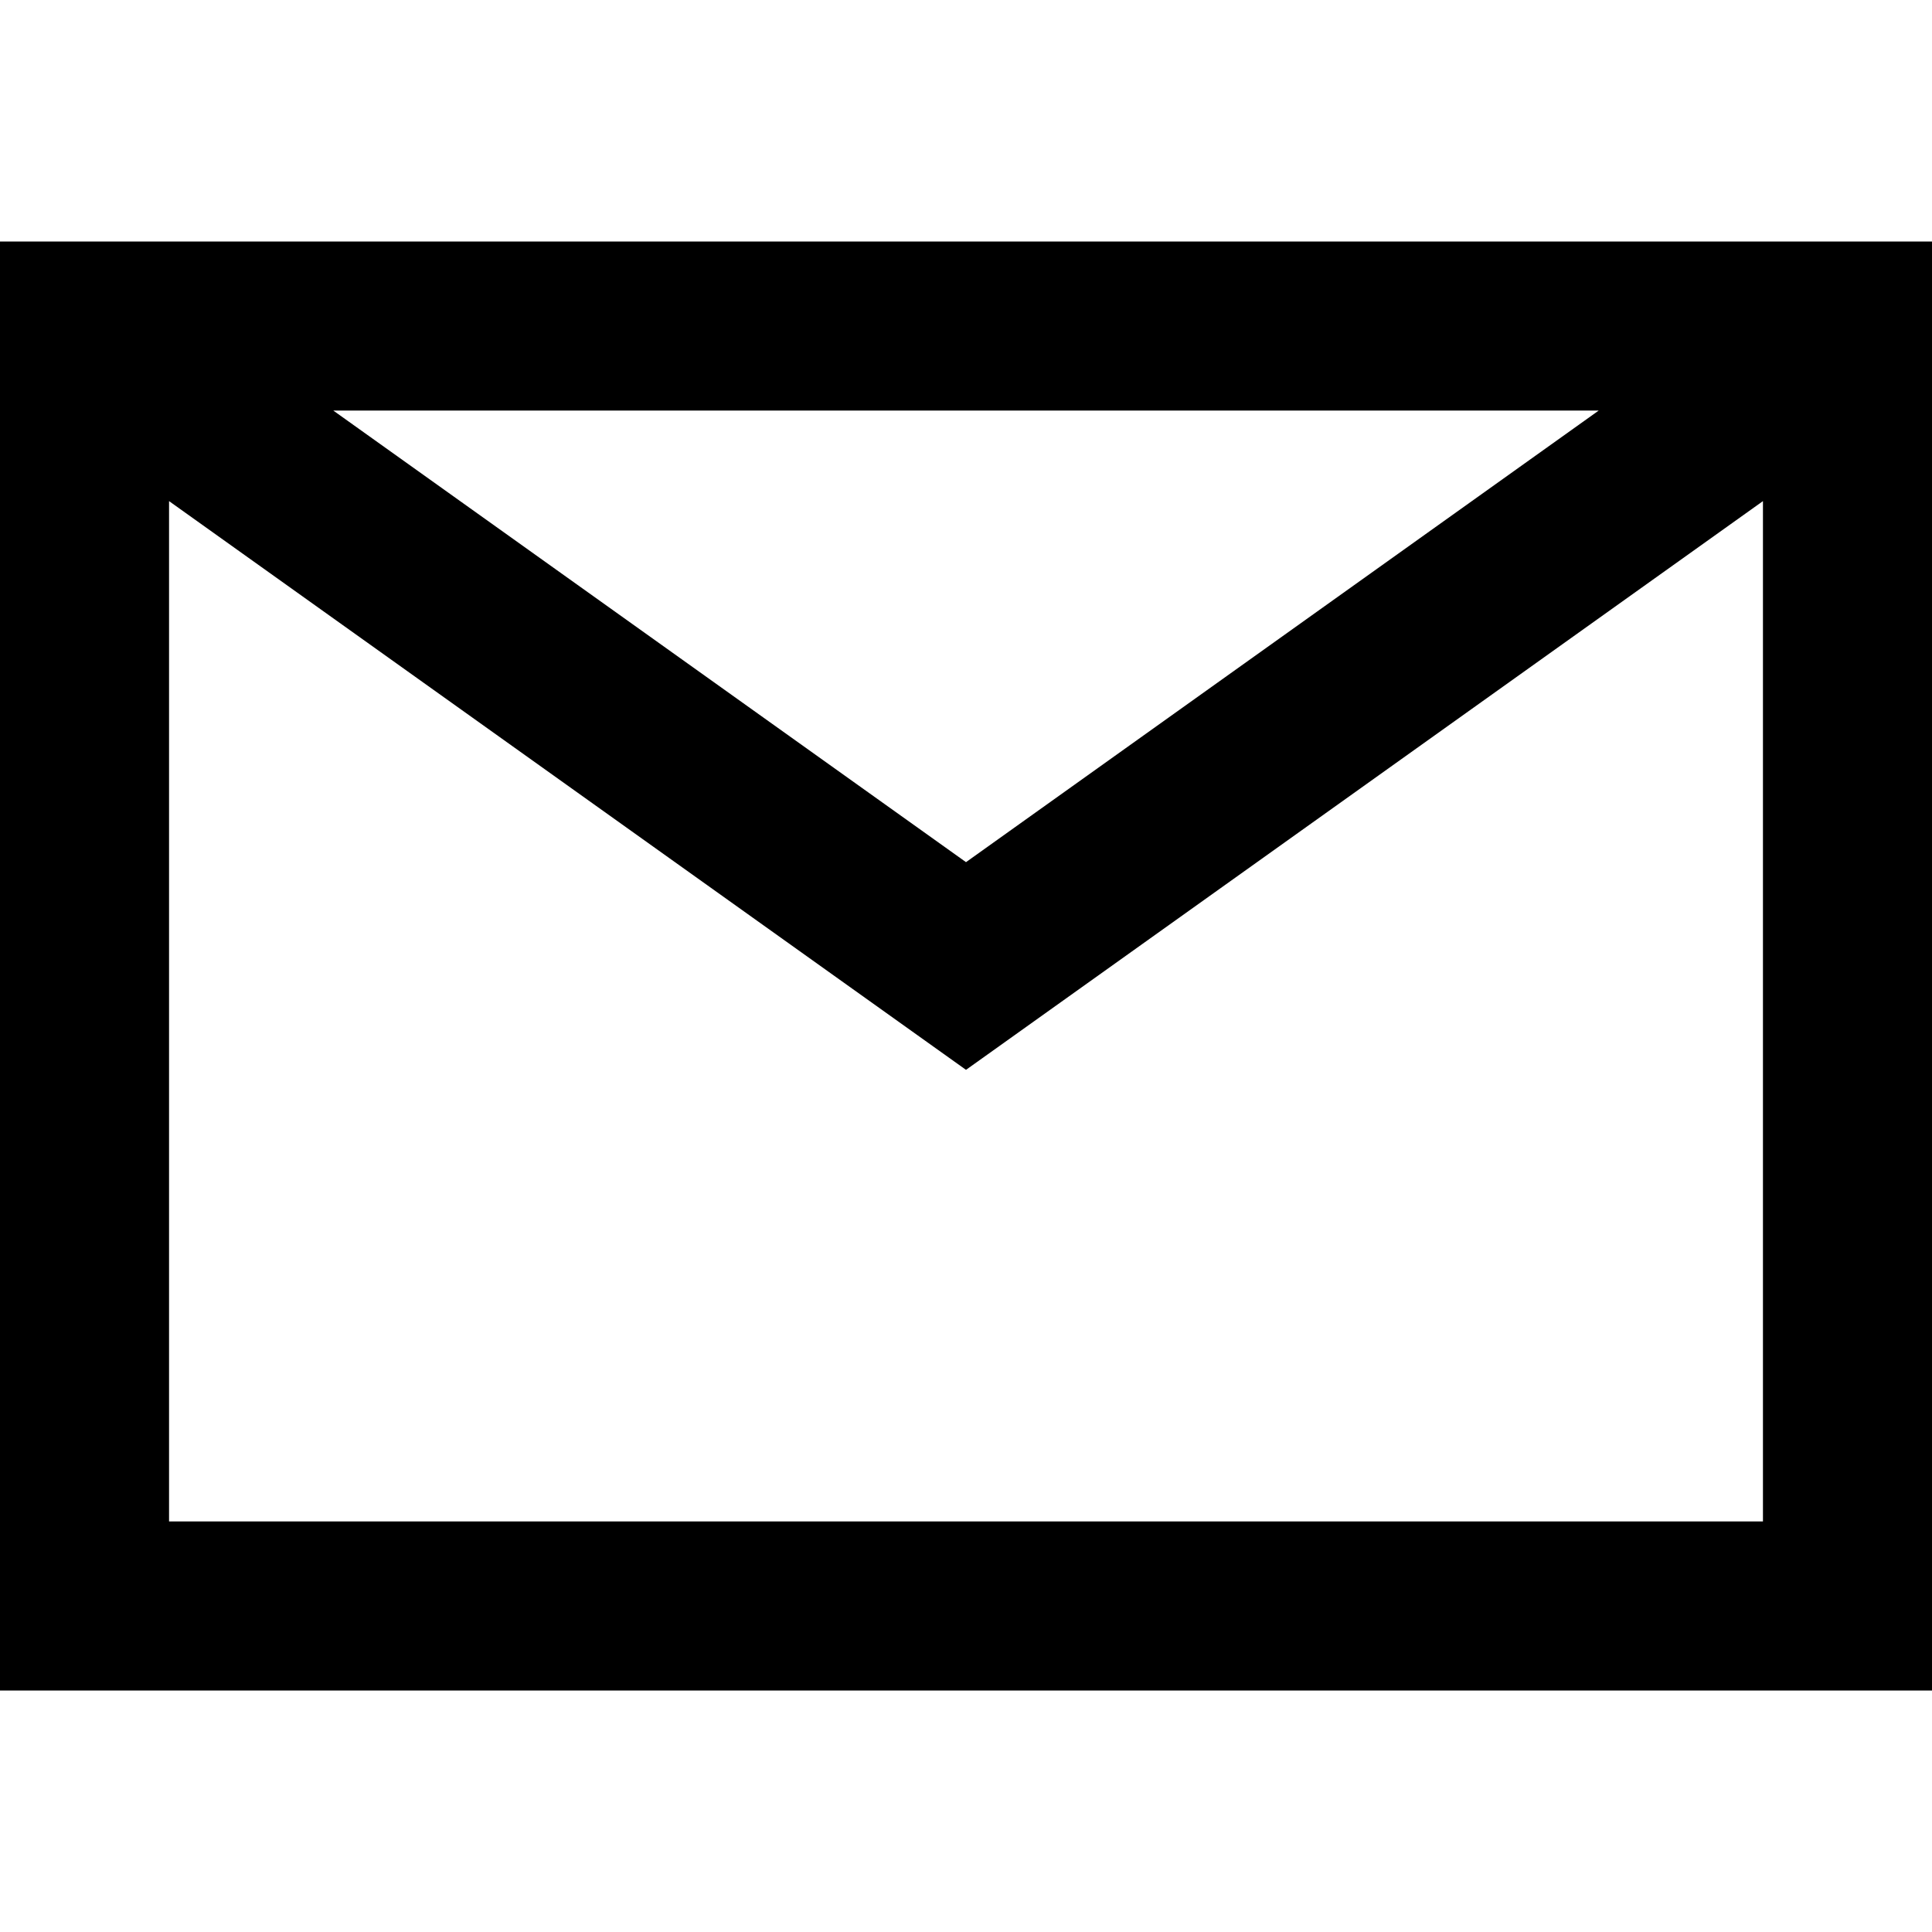
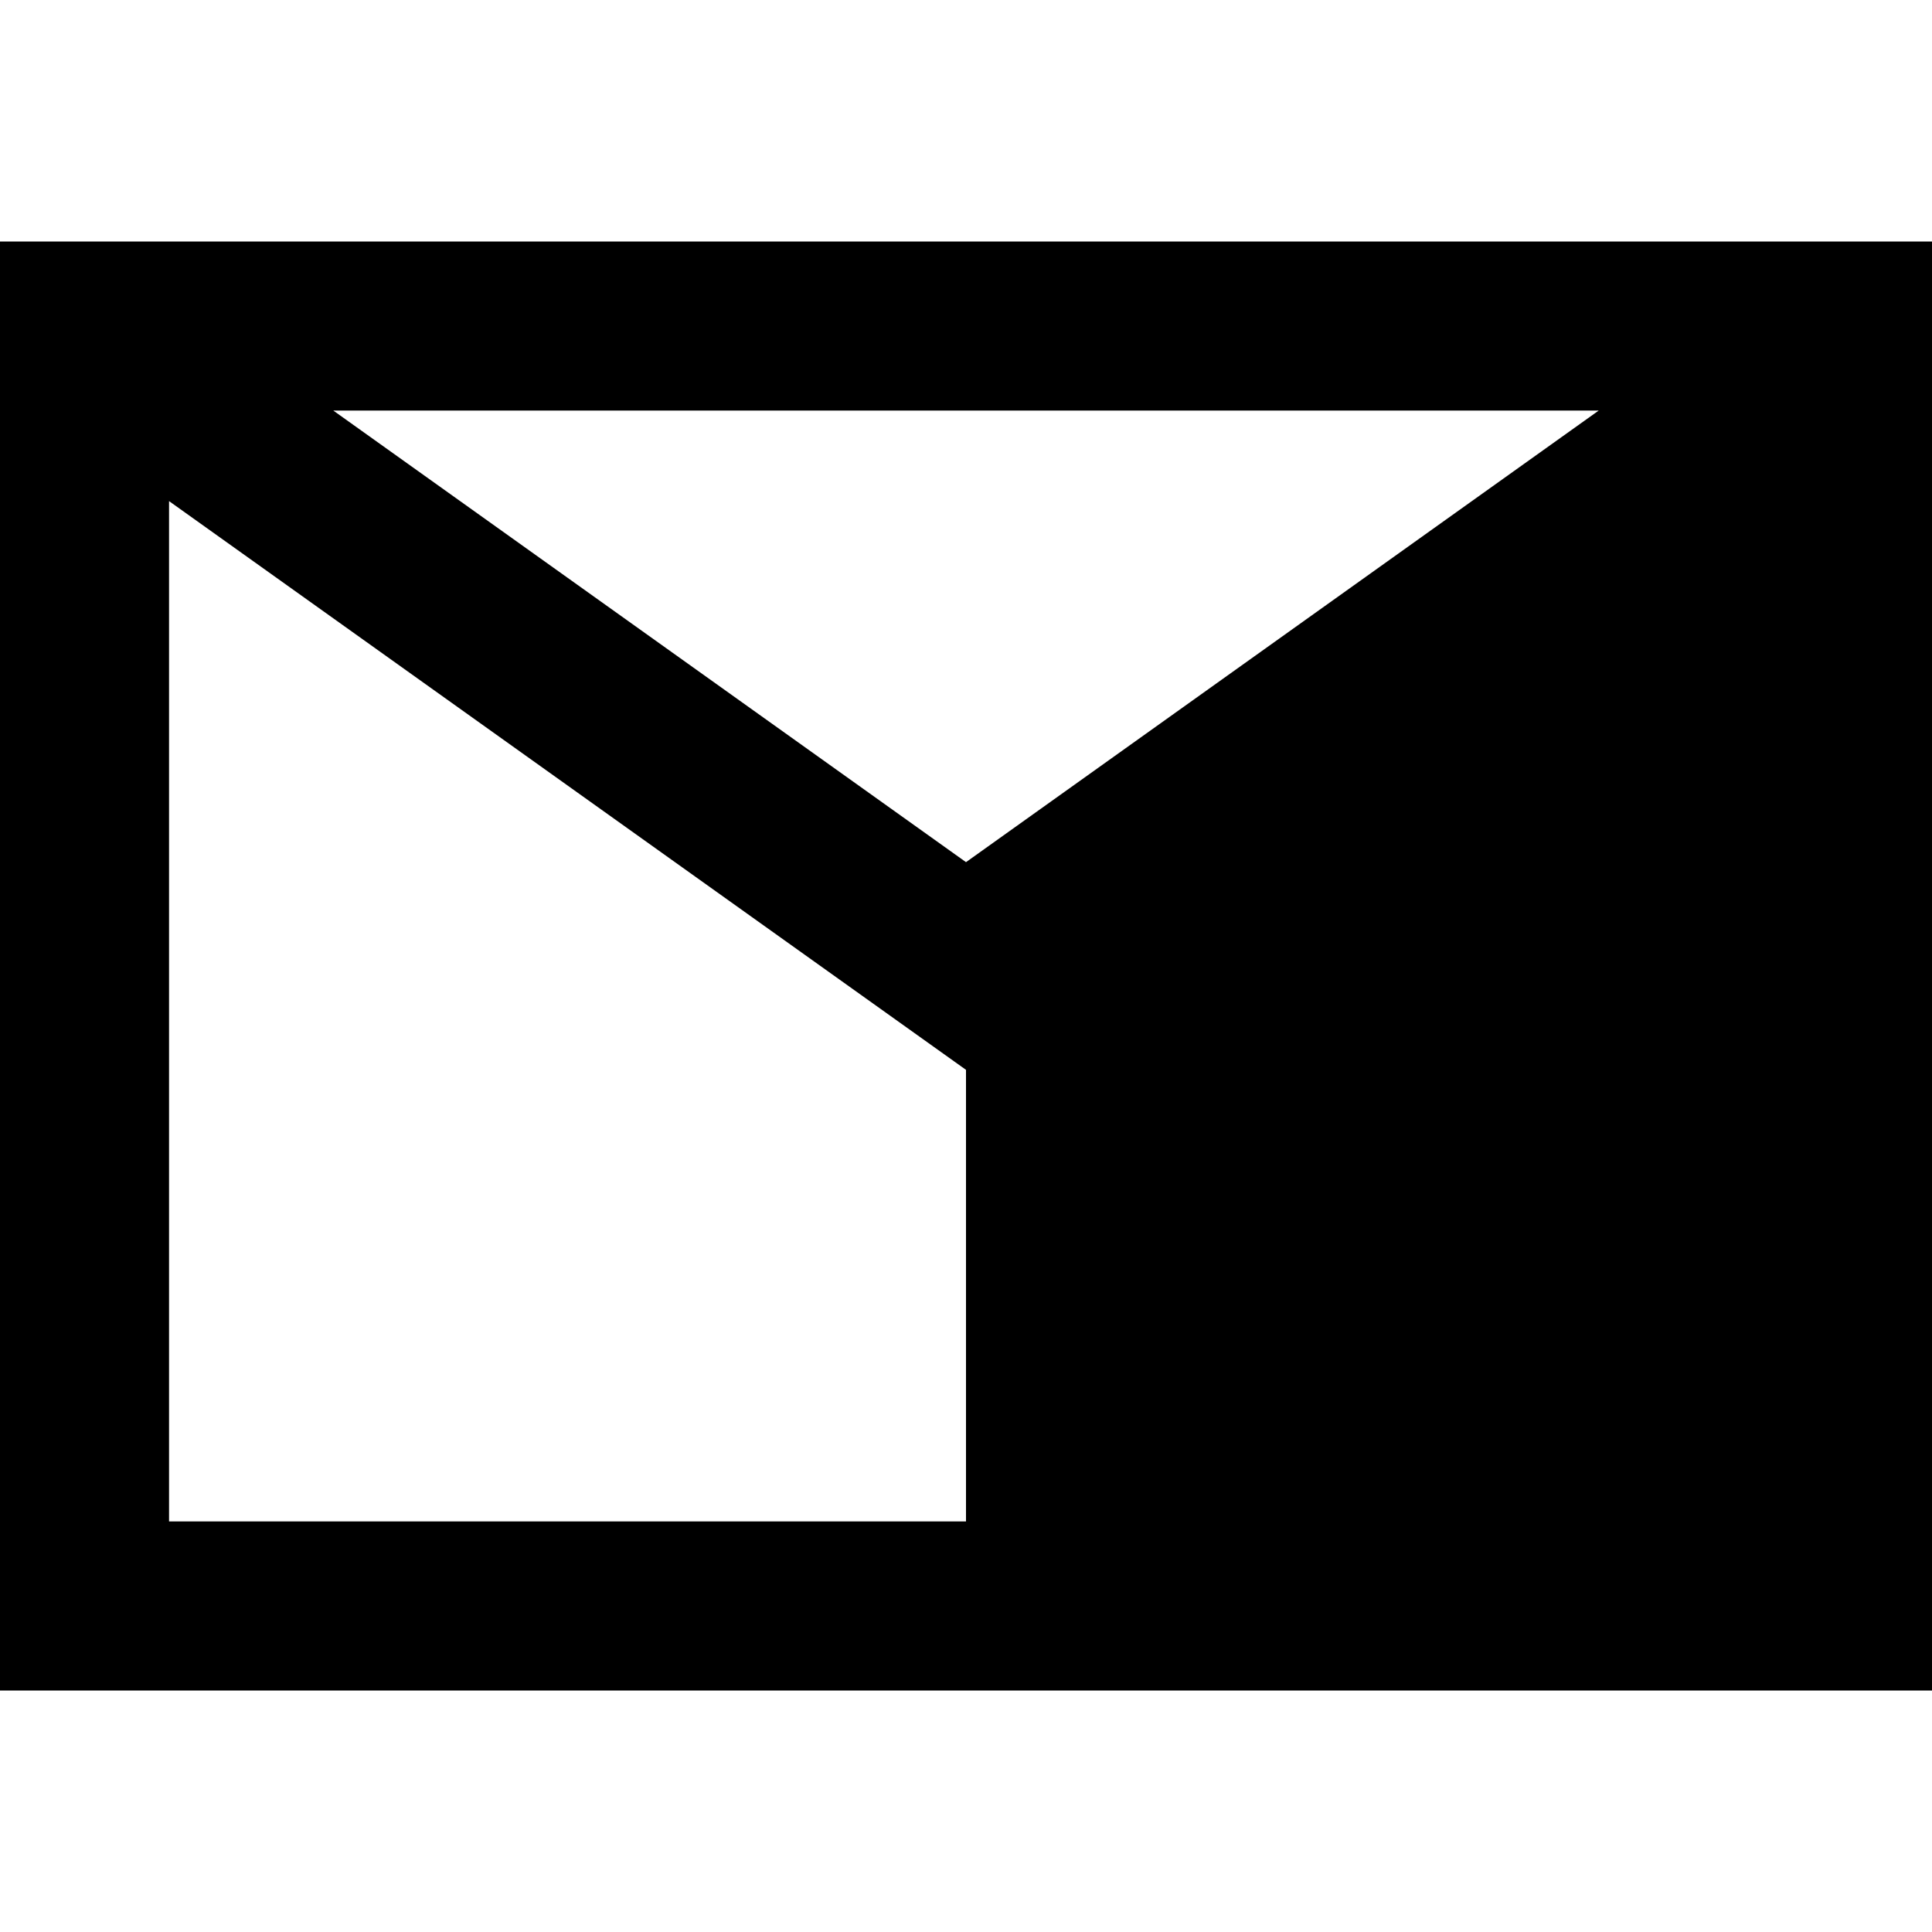
<svg xmlns="http://www.w3.org/2000/svg" fill="#000000" width="800px" height="800px" viewBox="0 0 16 16">
  <g>
-     <path d="M0,2V14H16V2ZM13.24,3.4,8,7.14,2.76,3.4ZM1.4,12.6V4.15L8,8.86l6.6-4.71V12.6Z" />
+     <path d="M0,2V14H16V2ZM13.24,3.4,8,7.14,2.76,3.4ZM1.4,12.6V4.15L8,8.86V12.6Z" />
  </g>
</svg>